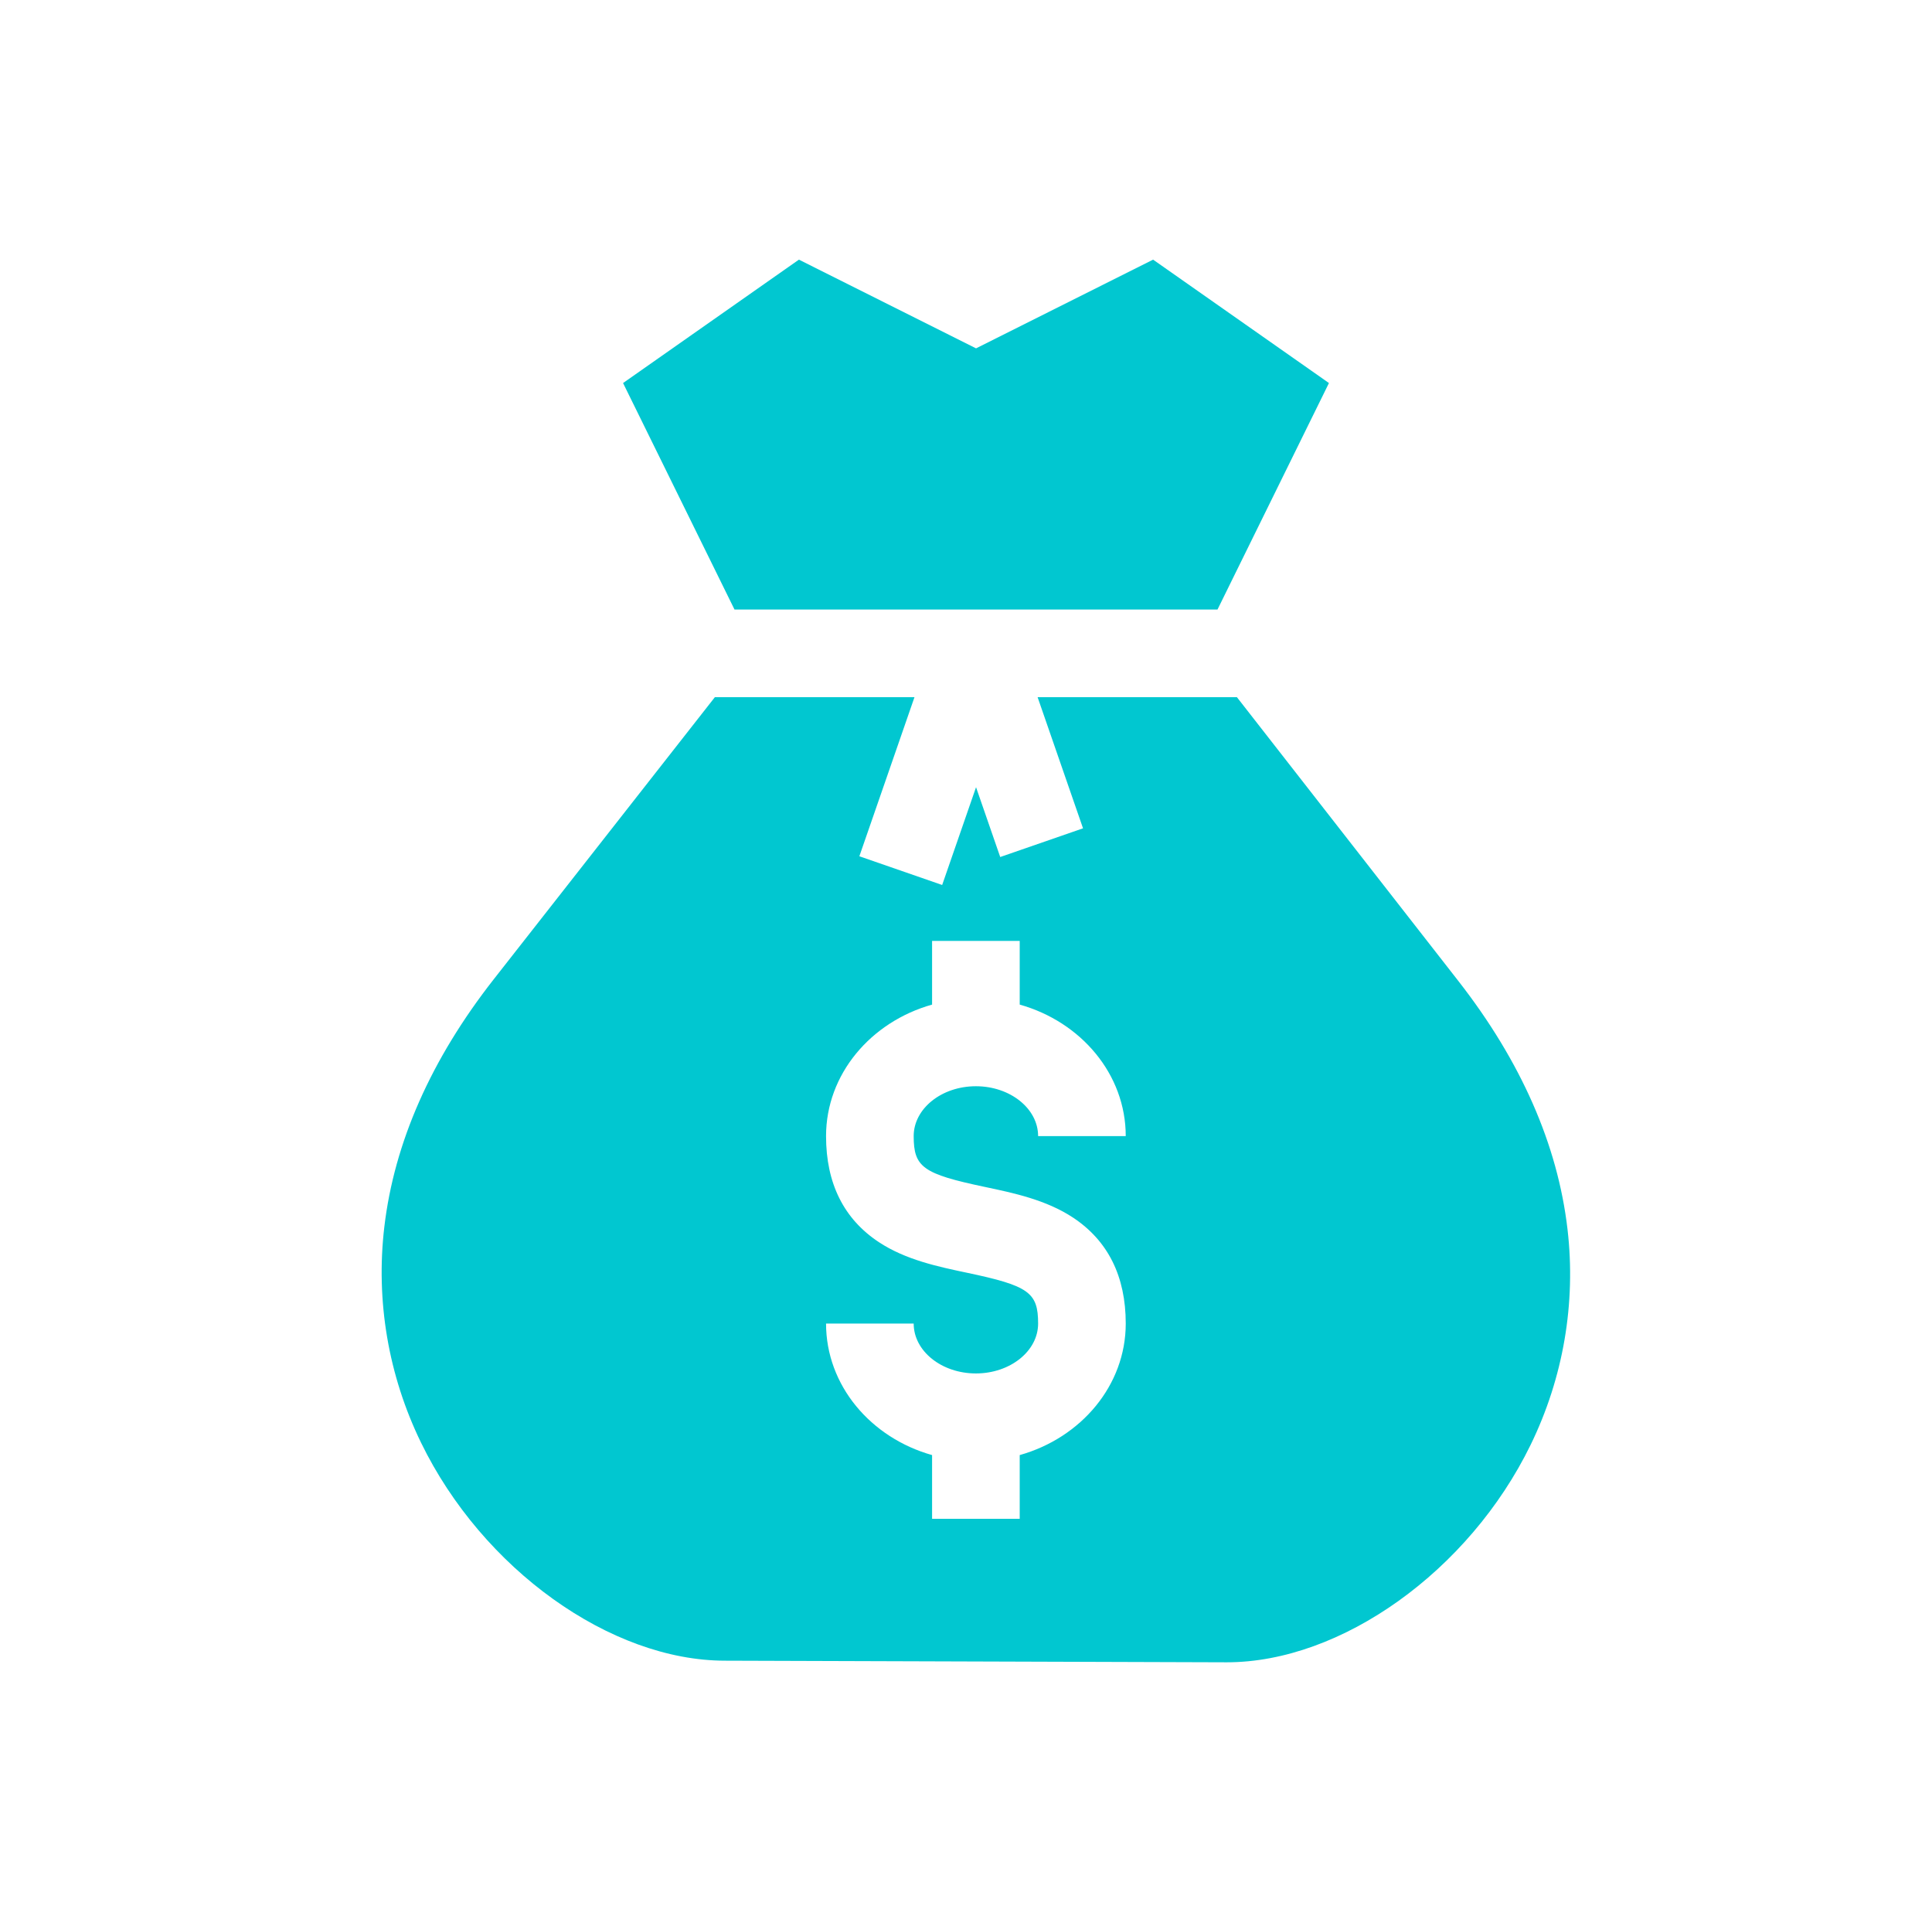
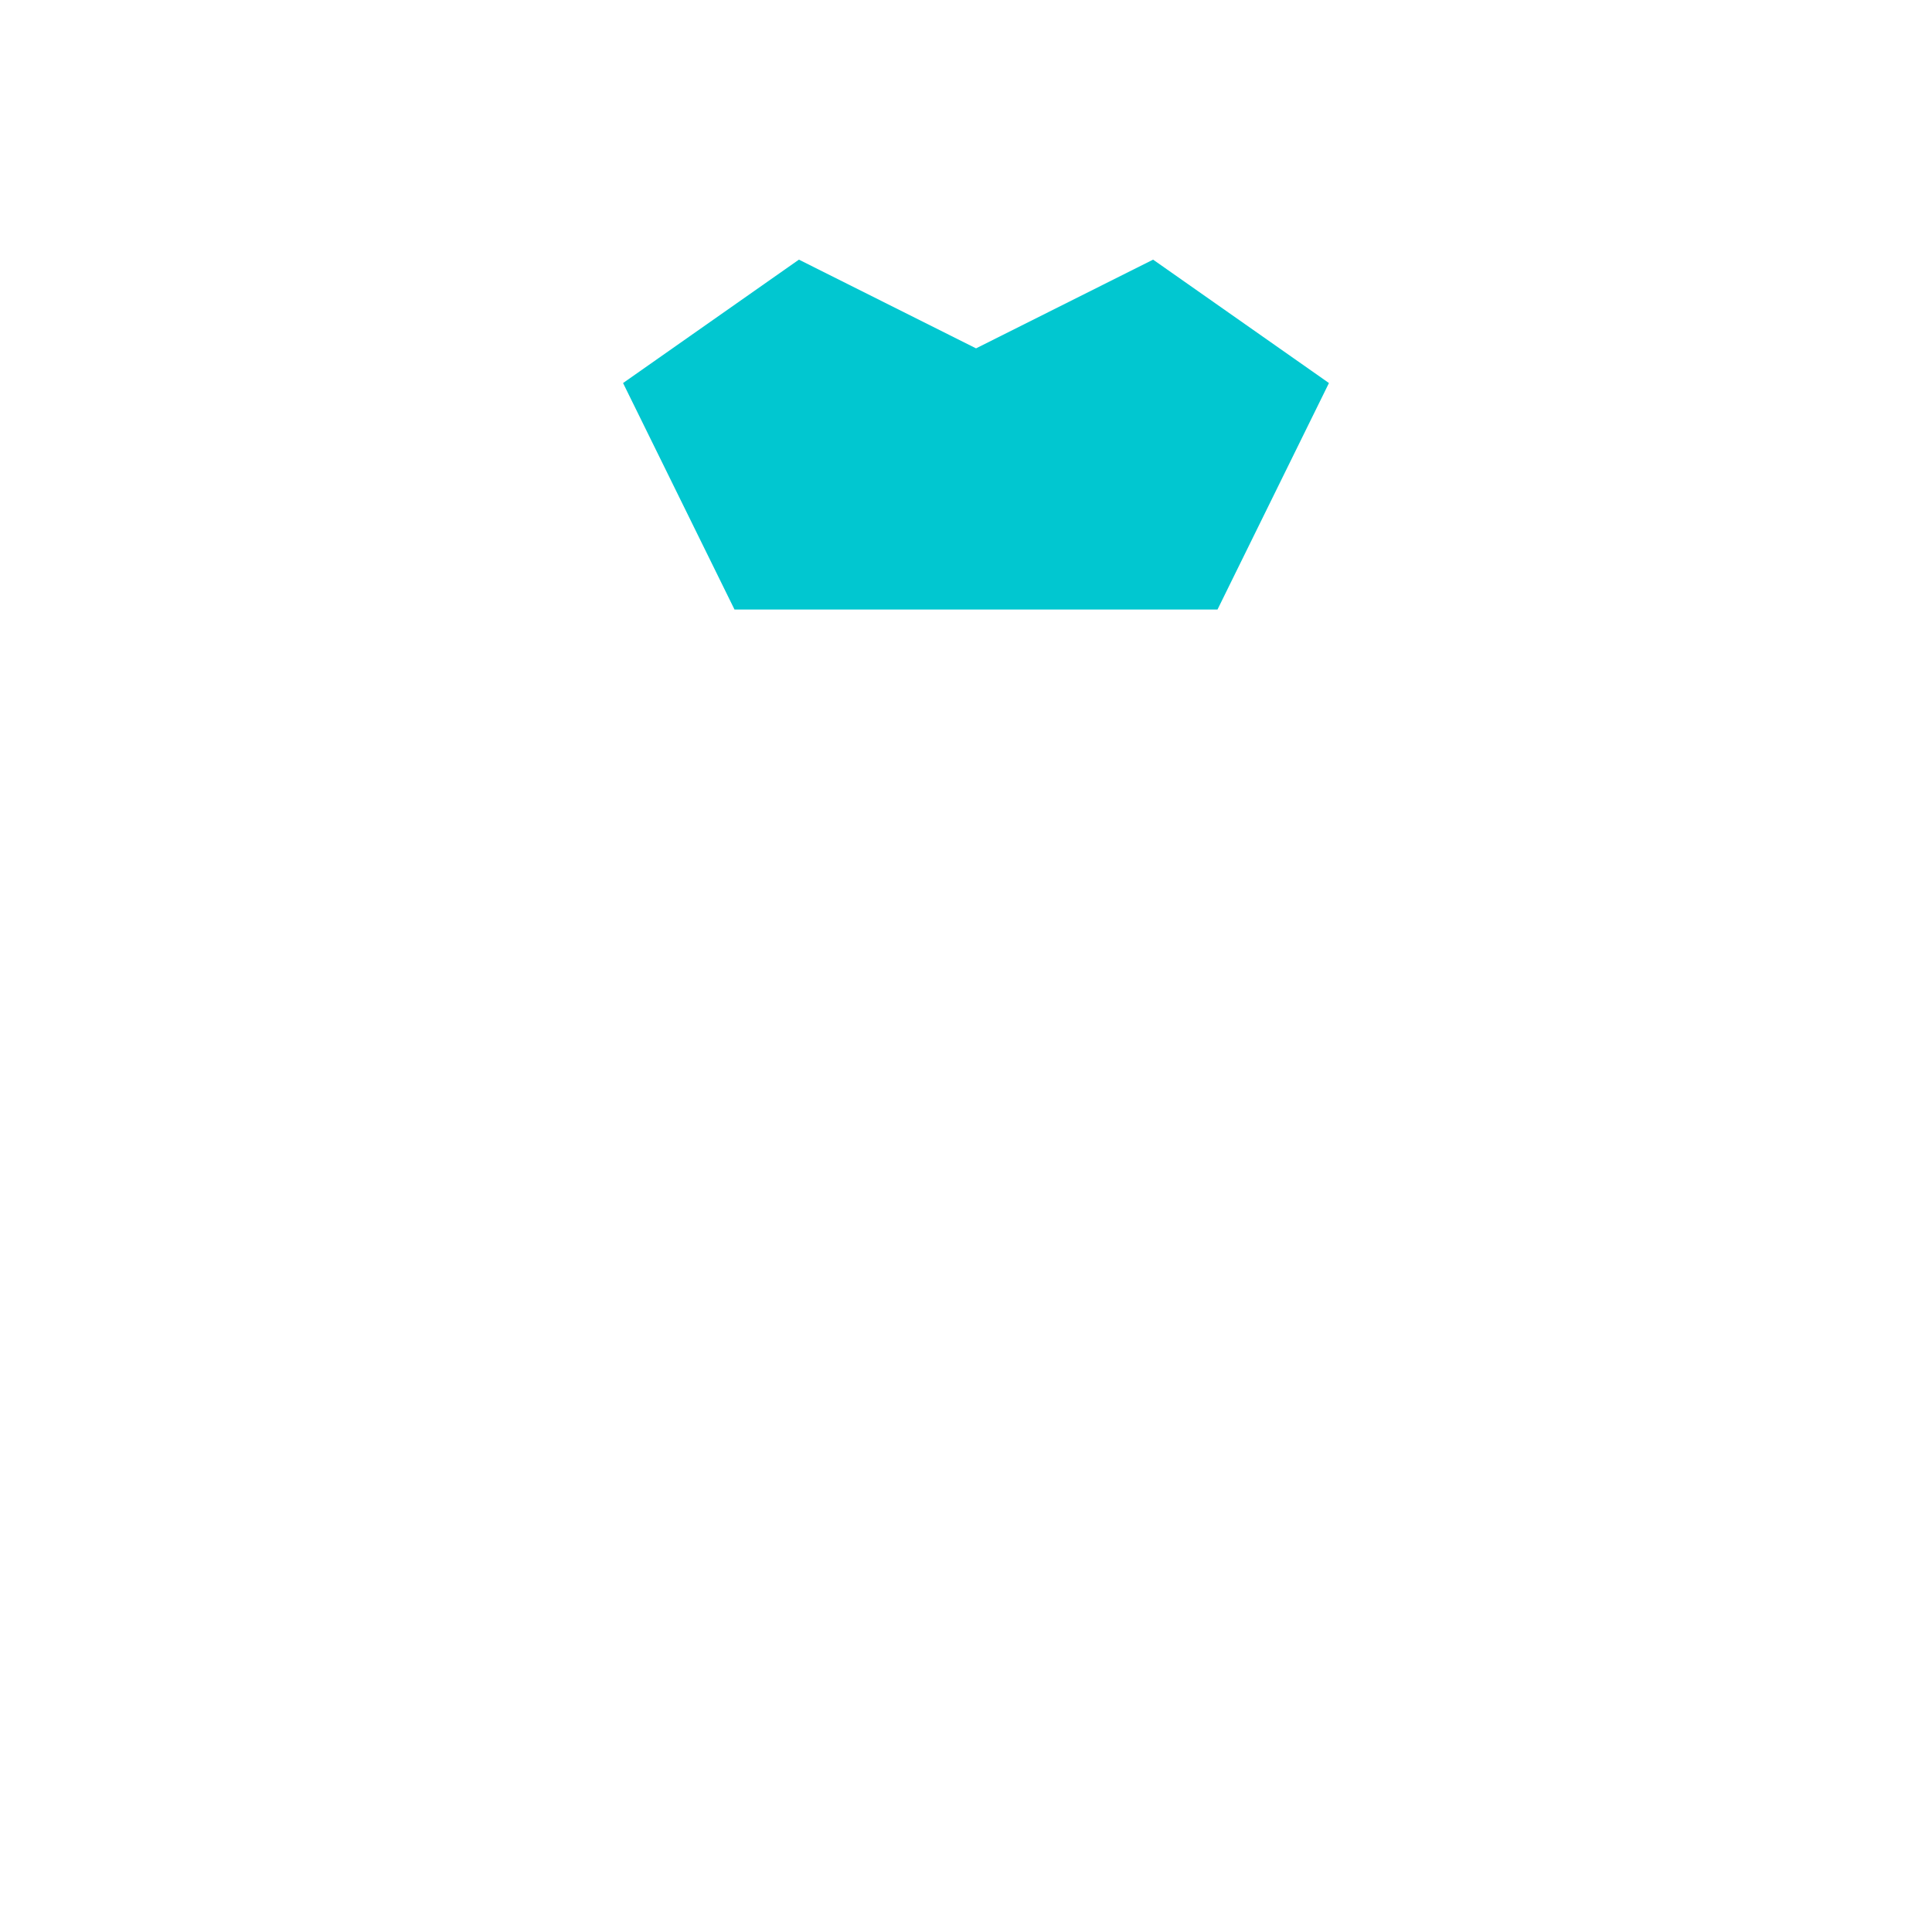
<svg xmlns="http://www.w3.org/2000/svg" width="101" height="100" viewBox="0 0 101 100" fill="none">
  <path d="M63.648 31.859L69.474 20.021L60.281 13.571L51.025 18.208L41.765 13.571L32.572 20.021L38.398 31.859H63.648Z" fill="#01C7D0" />
-   <path d="M81.945 64.247C81.431 59.831 79.511 55.467 76.24 51.276L64.662 36.44H54.243L56.618 43.295L52.289 44.795L51.025 41.146L49.254 46.257L44.925 44.756L47.807 36.44H37.372L25.81 51.187C22.534 55.367 20.61 59.723 20.091 64.133C19.637 67.996 20.301 71.895 22.012 75.409C25.225 82.01 31.912 86.802 37.905 86.802L64.135 86.886C70.123 86.886 76.801 82.11 80.012 75.53C81.727 72.016 82.395 68.115 81.945 64.247ZM51.489 62.04C52.988 62.356 54.687 62.714 56.089 63.638C57.922 64.847 58.851 66.712 58.851 69.181C58.851 72.414 56.514 75.154 53.308 76.055V79.385H48.727V76.055C45.521 75.154 43.184 72.414 43.184 69.181H47.765C47.765 70.619 49.224 71.788 51.017 71.788C52.811 71.788 54.27 70.619 54.27 69.181C54.27 67.553 53.783 67.205 50.546 66.524C49.047 66.208 47.348 65.851 45.946 64.926C44.113 63.717 43.184 61.852 43.184 59.383C43.184 56.15 45.521 53.41 48.727 52.509V49.179H53.308V52.509C56.514 53.41 58.851 56.15 58.851 59.383H54.27C54.27 57.946 52.811 56.776 51.017 56.776C49.224 56.776 47.765 57.946 47.765 59.383C47.765 61.011 48.252 61.359 51.489 62.04Z" fill="#01C7D0" />
</svg>